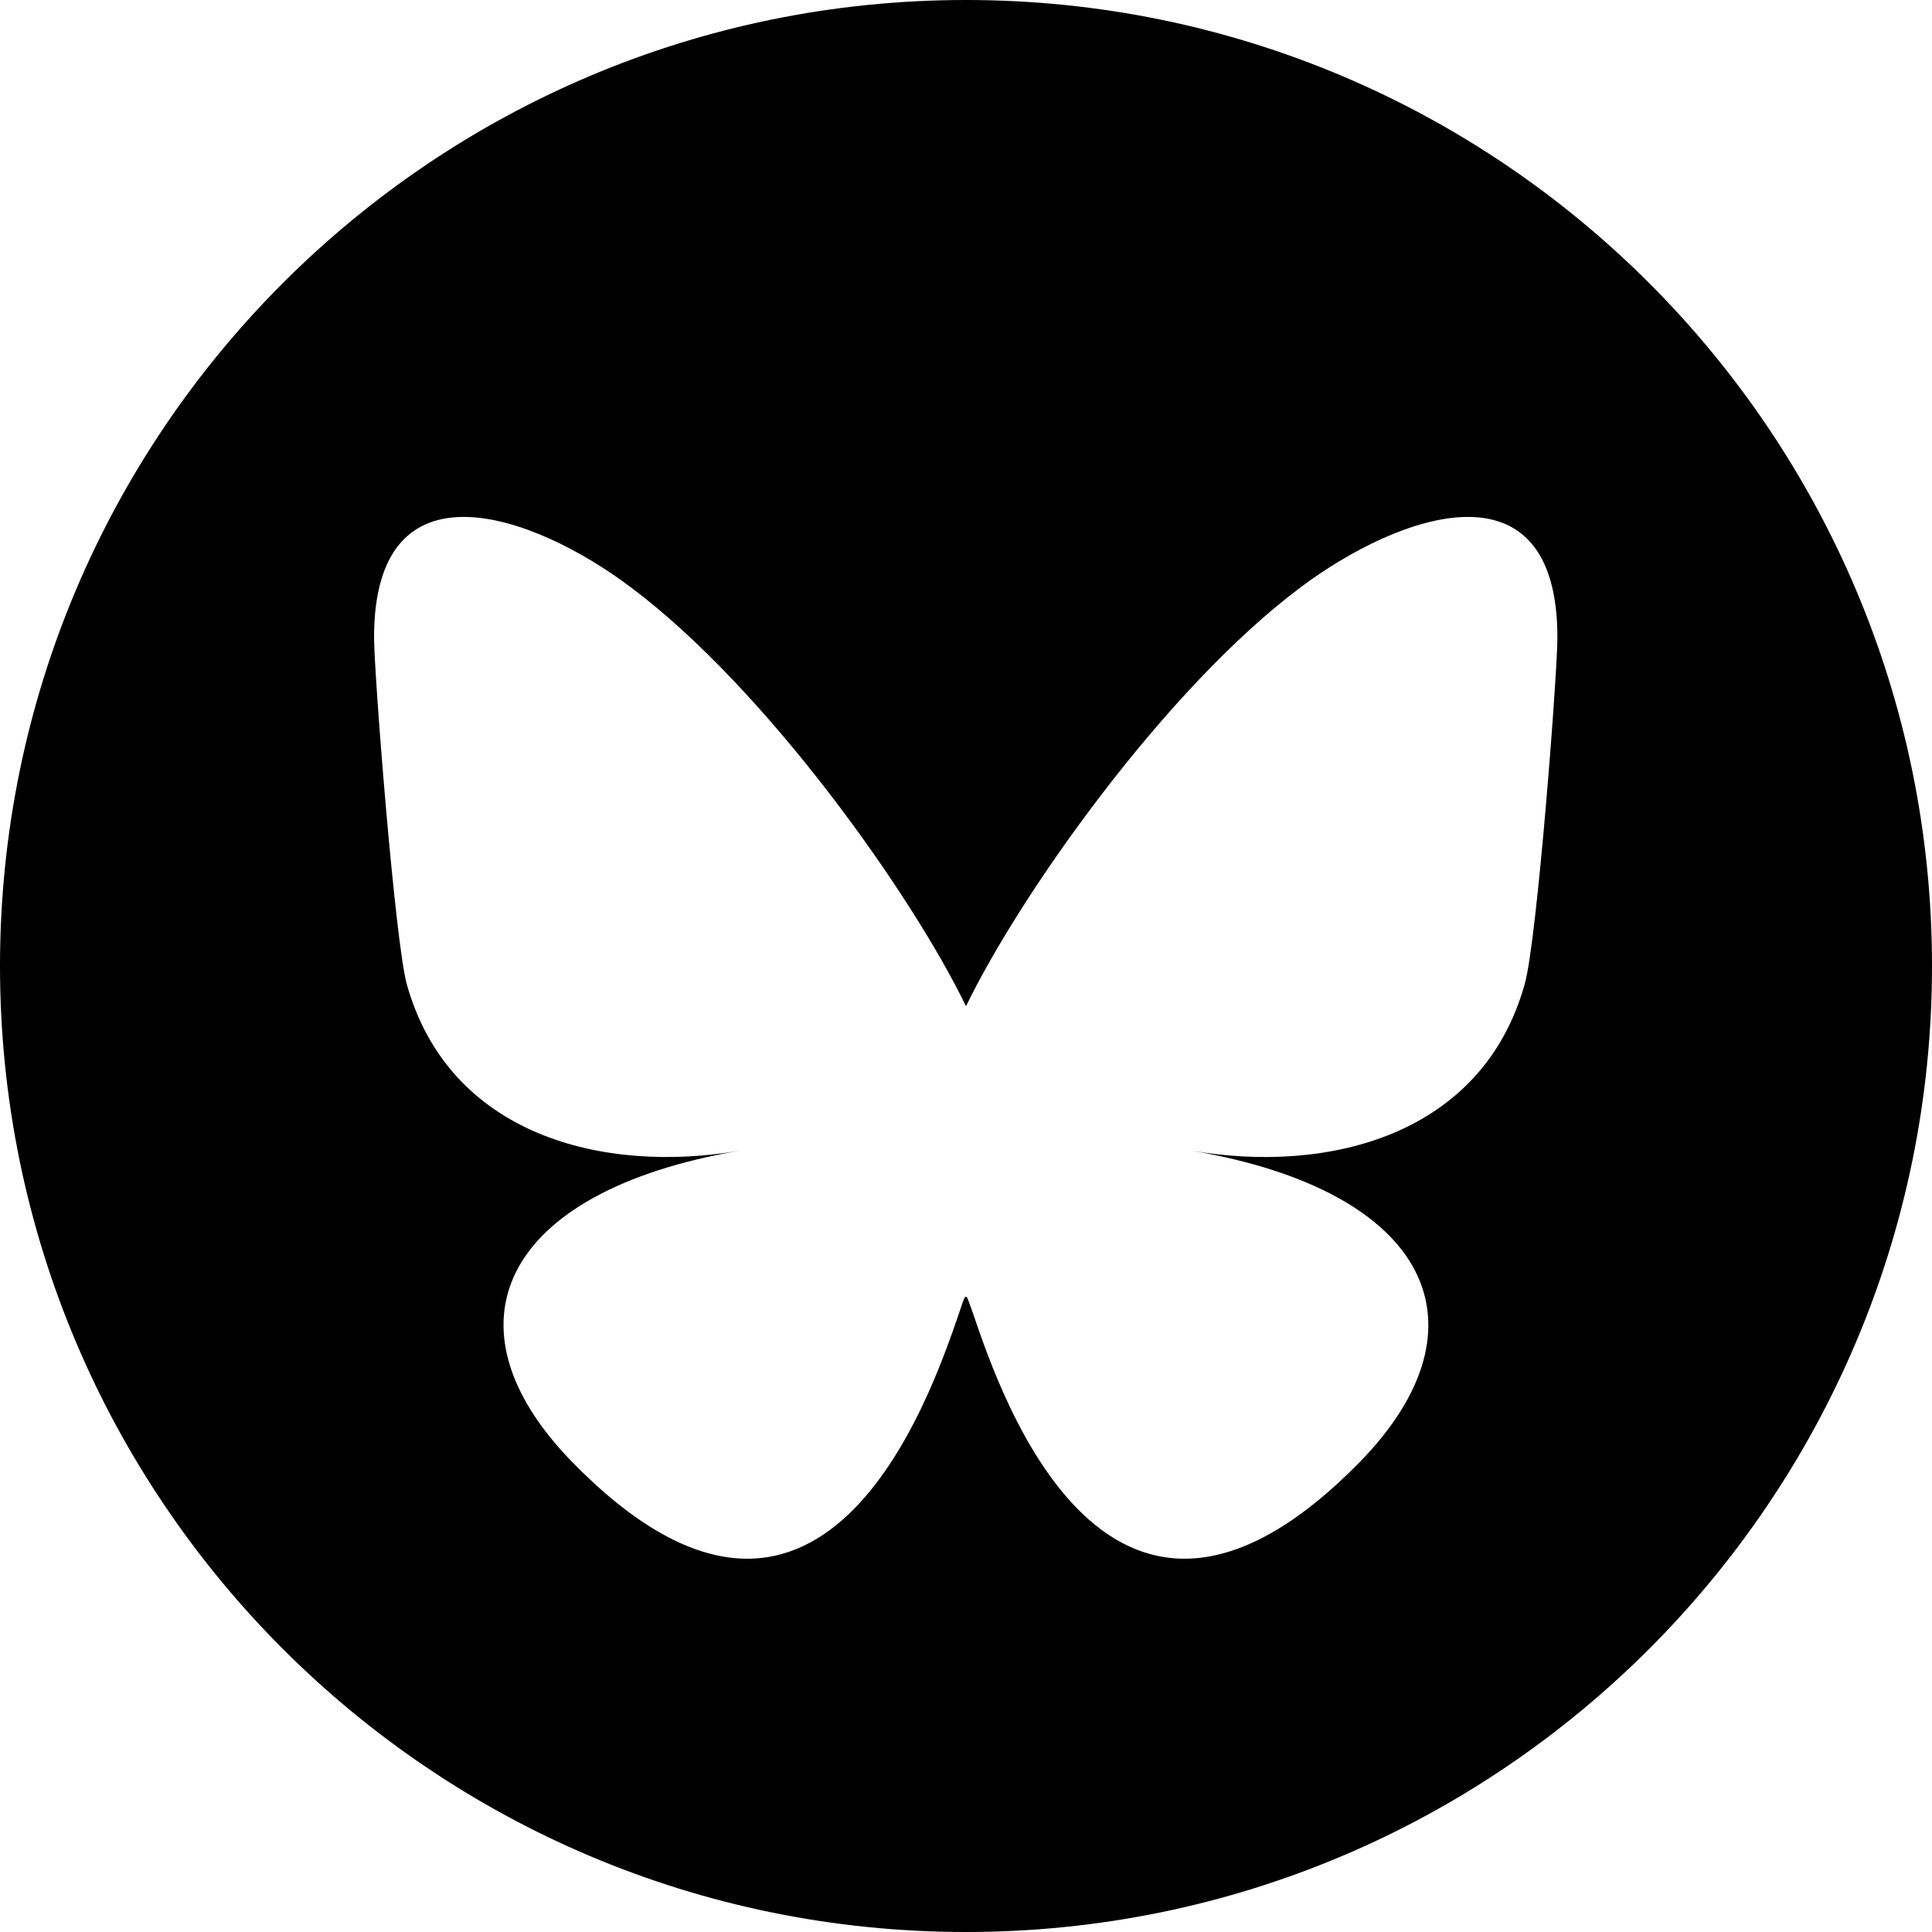
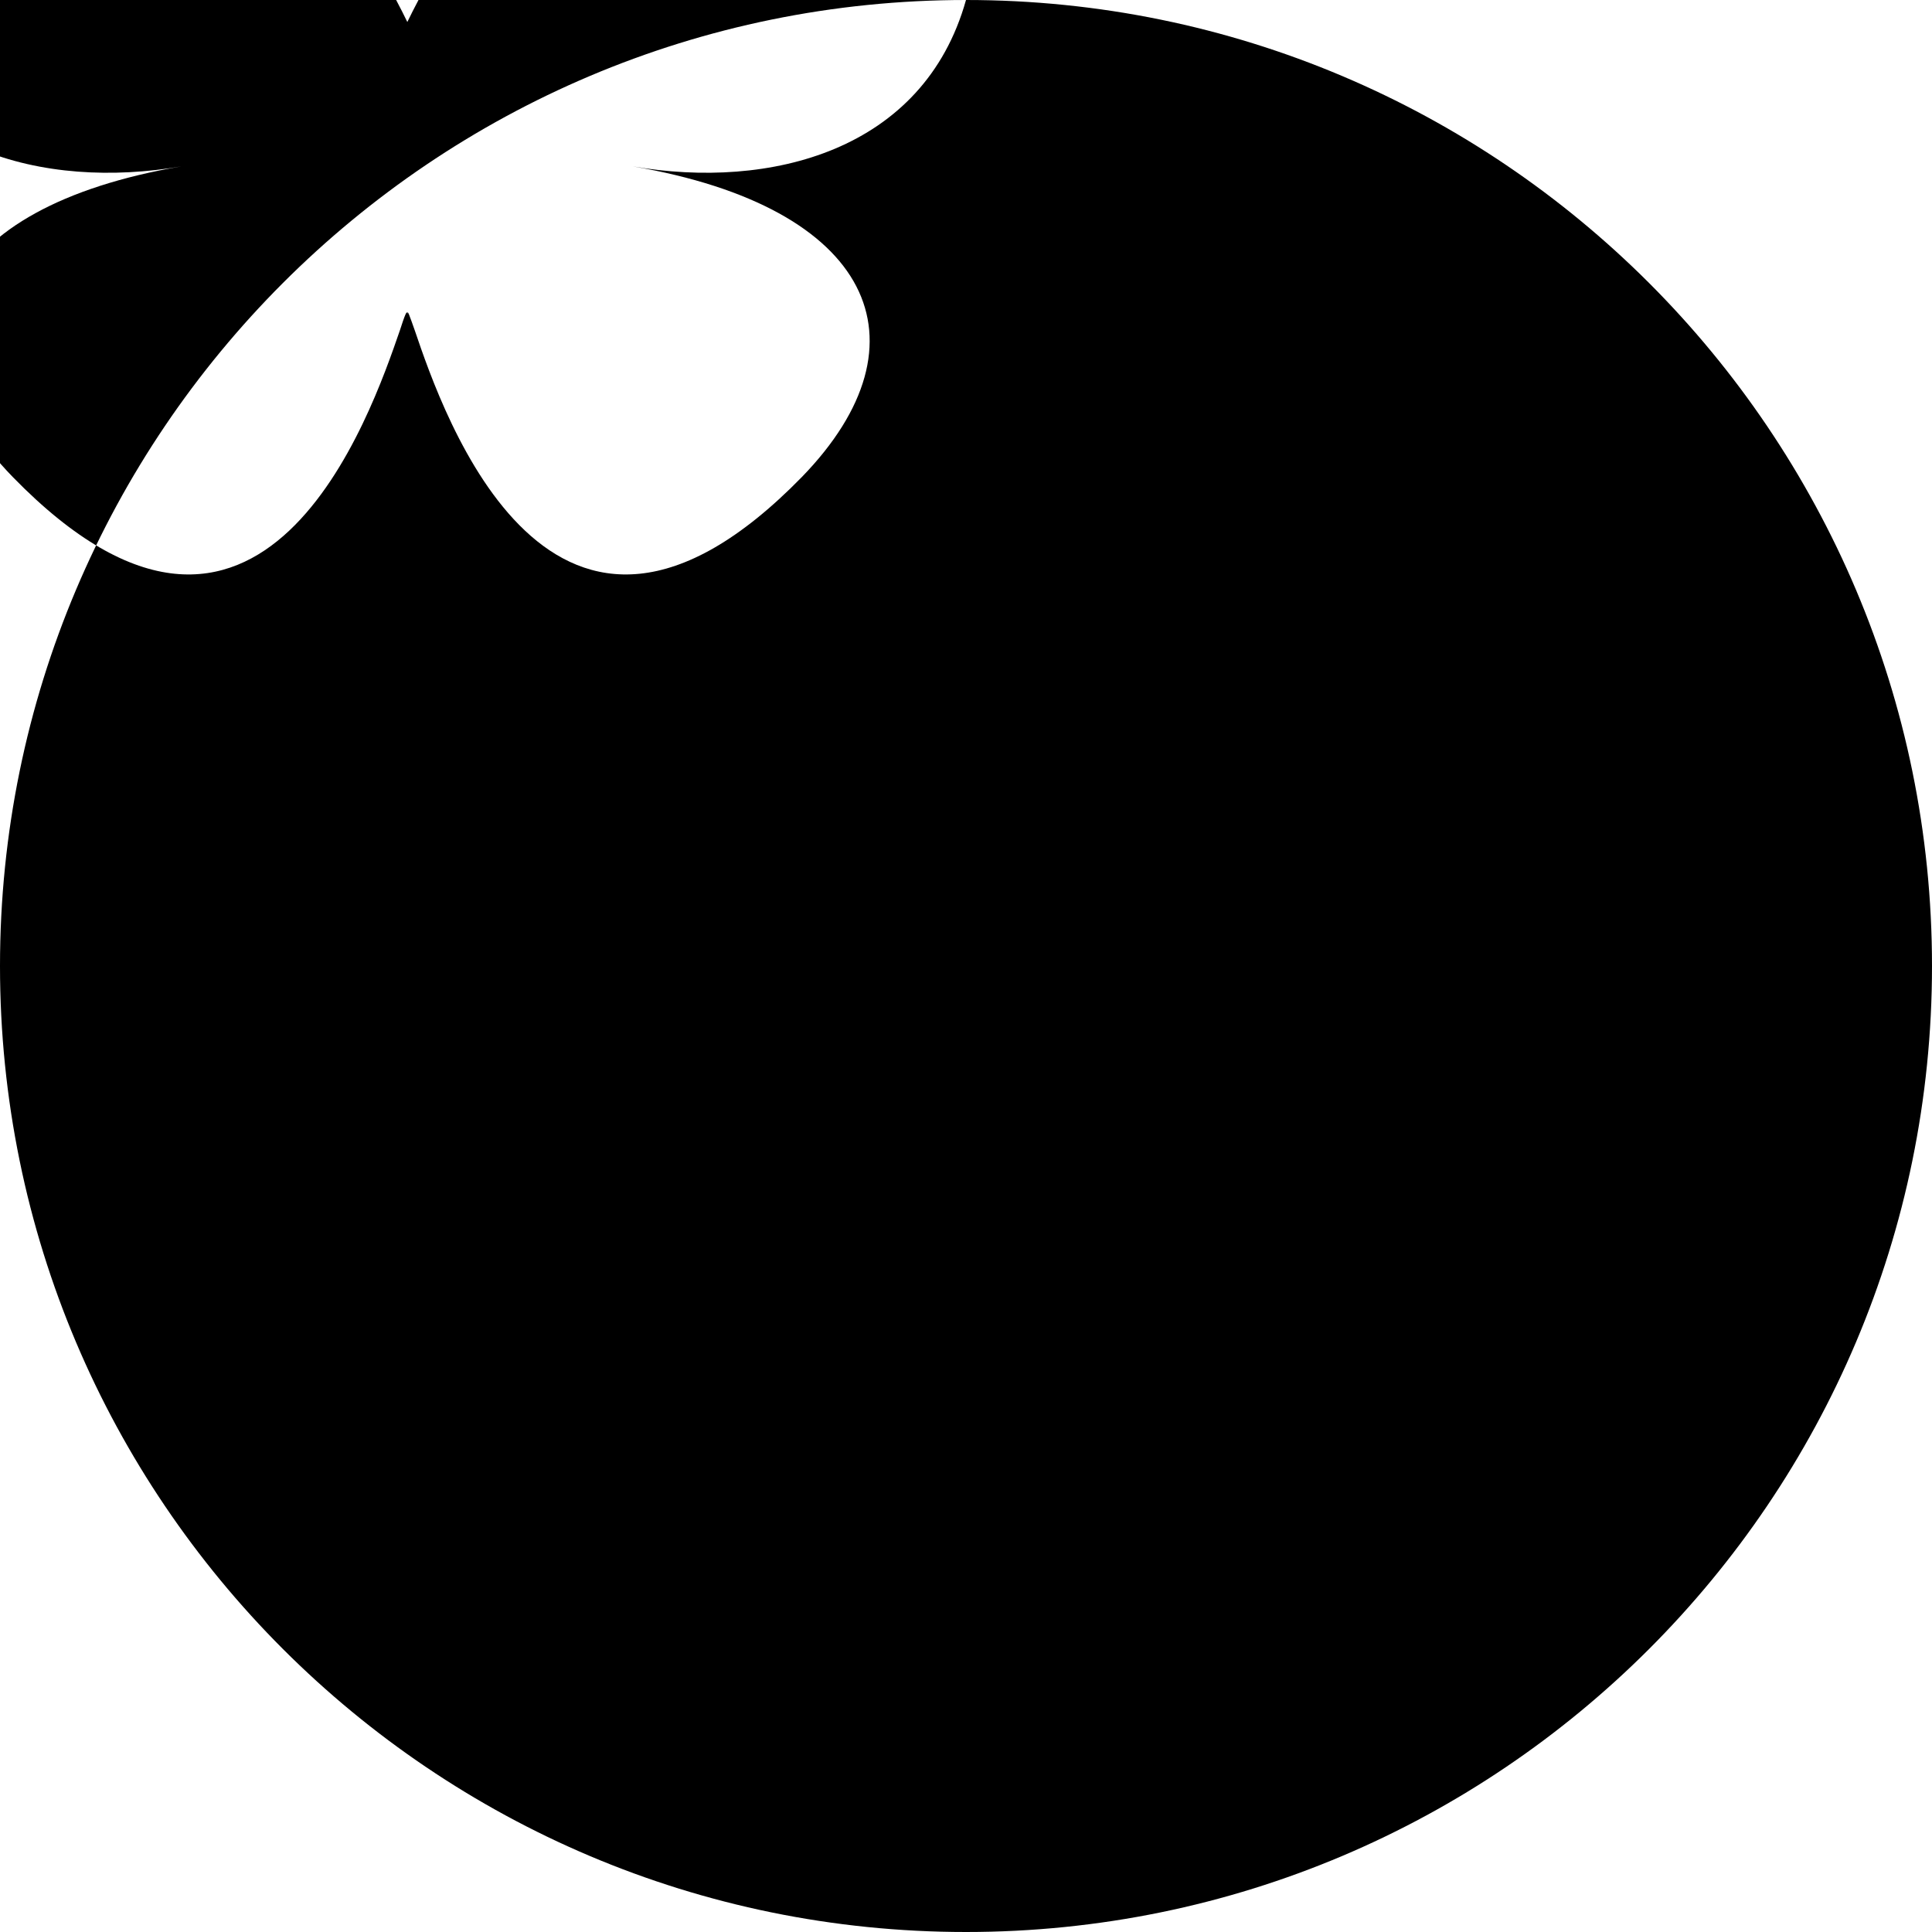
<svg xmlns="http://www.w3.org/2000/svg" id="a" data-name="Layer 1" width="36" height="36" viewBox="0 0 36 36">
  <g id="b" data-name="Layer 2-2">
-     <path d="M18,0C8.06,0,0,8.06,0,18s8.06,18,18,18,18-8.06,18-18S27.94,0,18,0Zm10.41,18.34c-.79,2.82-3.66,3.54-6.21,3.1,4.46,.76,5.6,3.27,3.15,5.79-4.66,4.77-6.69-1.2-7.21-2.73-.1-.28-.14-.41-.14-.3,0-.11-.05,.02-.14,.3-.53,1.53-2.56,7.5-7.21,2.73-2.45-2.52-1.32-5.03,3.14-5.79-2.55,.44-5.42-.28-6.21-3.1-.22-.8-.61-5.79-.61-6.46,0-3.37,2.96-2.31,4.78-.94,2.53,1.89,5.25,5.74,6.25,7.81,1-2.07,3.71-5.92,6.24-7.81,1.83-1.37,4.78-2.43,4.78,.94,0,.67-.38,5.66-.61,6.46Z" />
+     <path d="M18,0C8.06,0,0,8.06,0,18s8.06,18,18,18,18-8.06,18-18S27.94,0,18,0Zc-.79,2.82-3.66,3.54-6.21,3.1,4.46,.76,5.6,3.27,3.15,5.79-4.66,4.77-6.69-1.2-7.21-2.73-.1-.28-.14-.41-.14-.3,0-.11-.05,.02-.14,.3-.53,1.53-2.56,7.5-7.21,2.73-2.45-2.52-1.32-5.03,3.14-5.79-2.55,.44-5.42-.28-6.21-3.1-.22-.8-.61-5.79-.61-6.46,0-3.37,2.96-2.31,4.78-.94,2.53,1.89,5.25,5.74,6.25,7.81,1-2.07,3.71-5.92,6.24-7.81,1.83-1.37,4.78-2.43,4.78,.94,0,.67-.38,5.66-.61,6.46Z" />
  </g>
</svg>